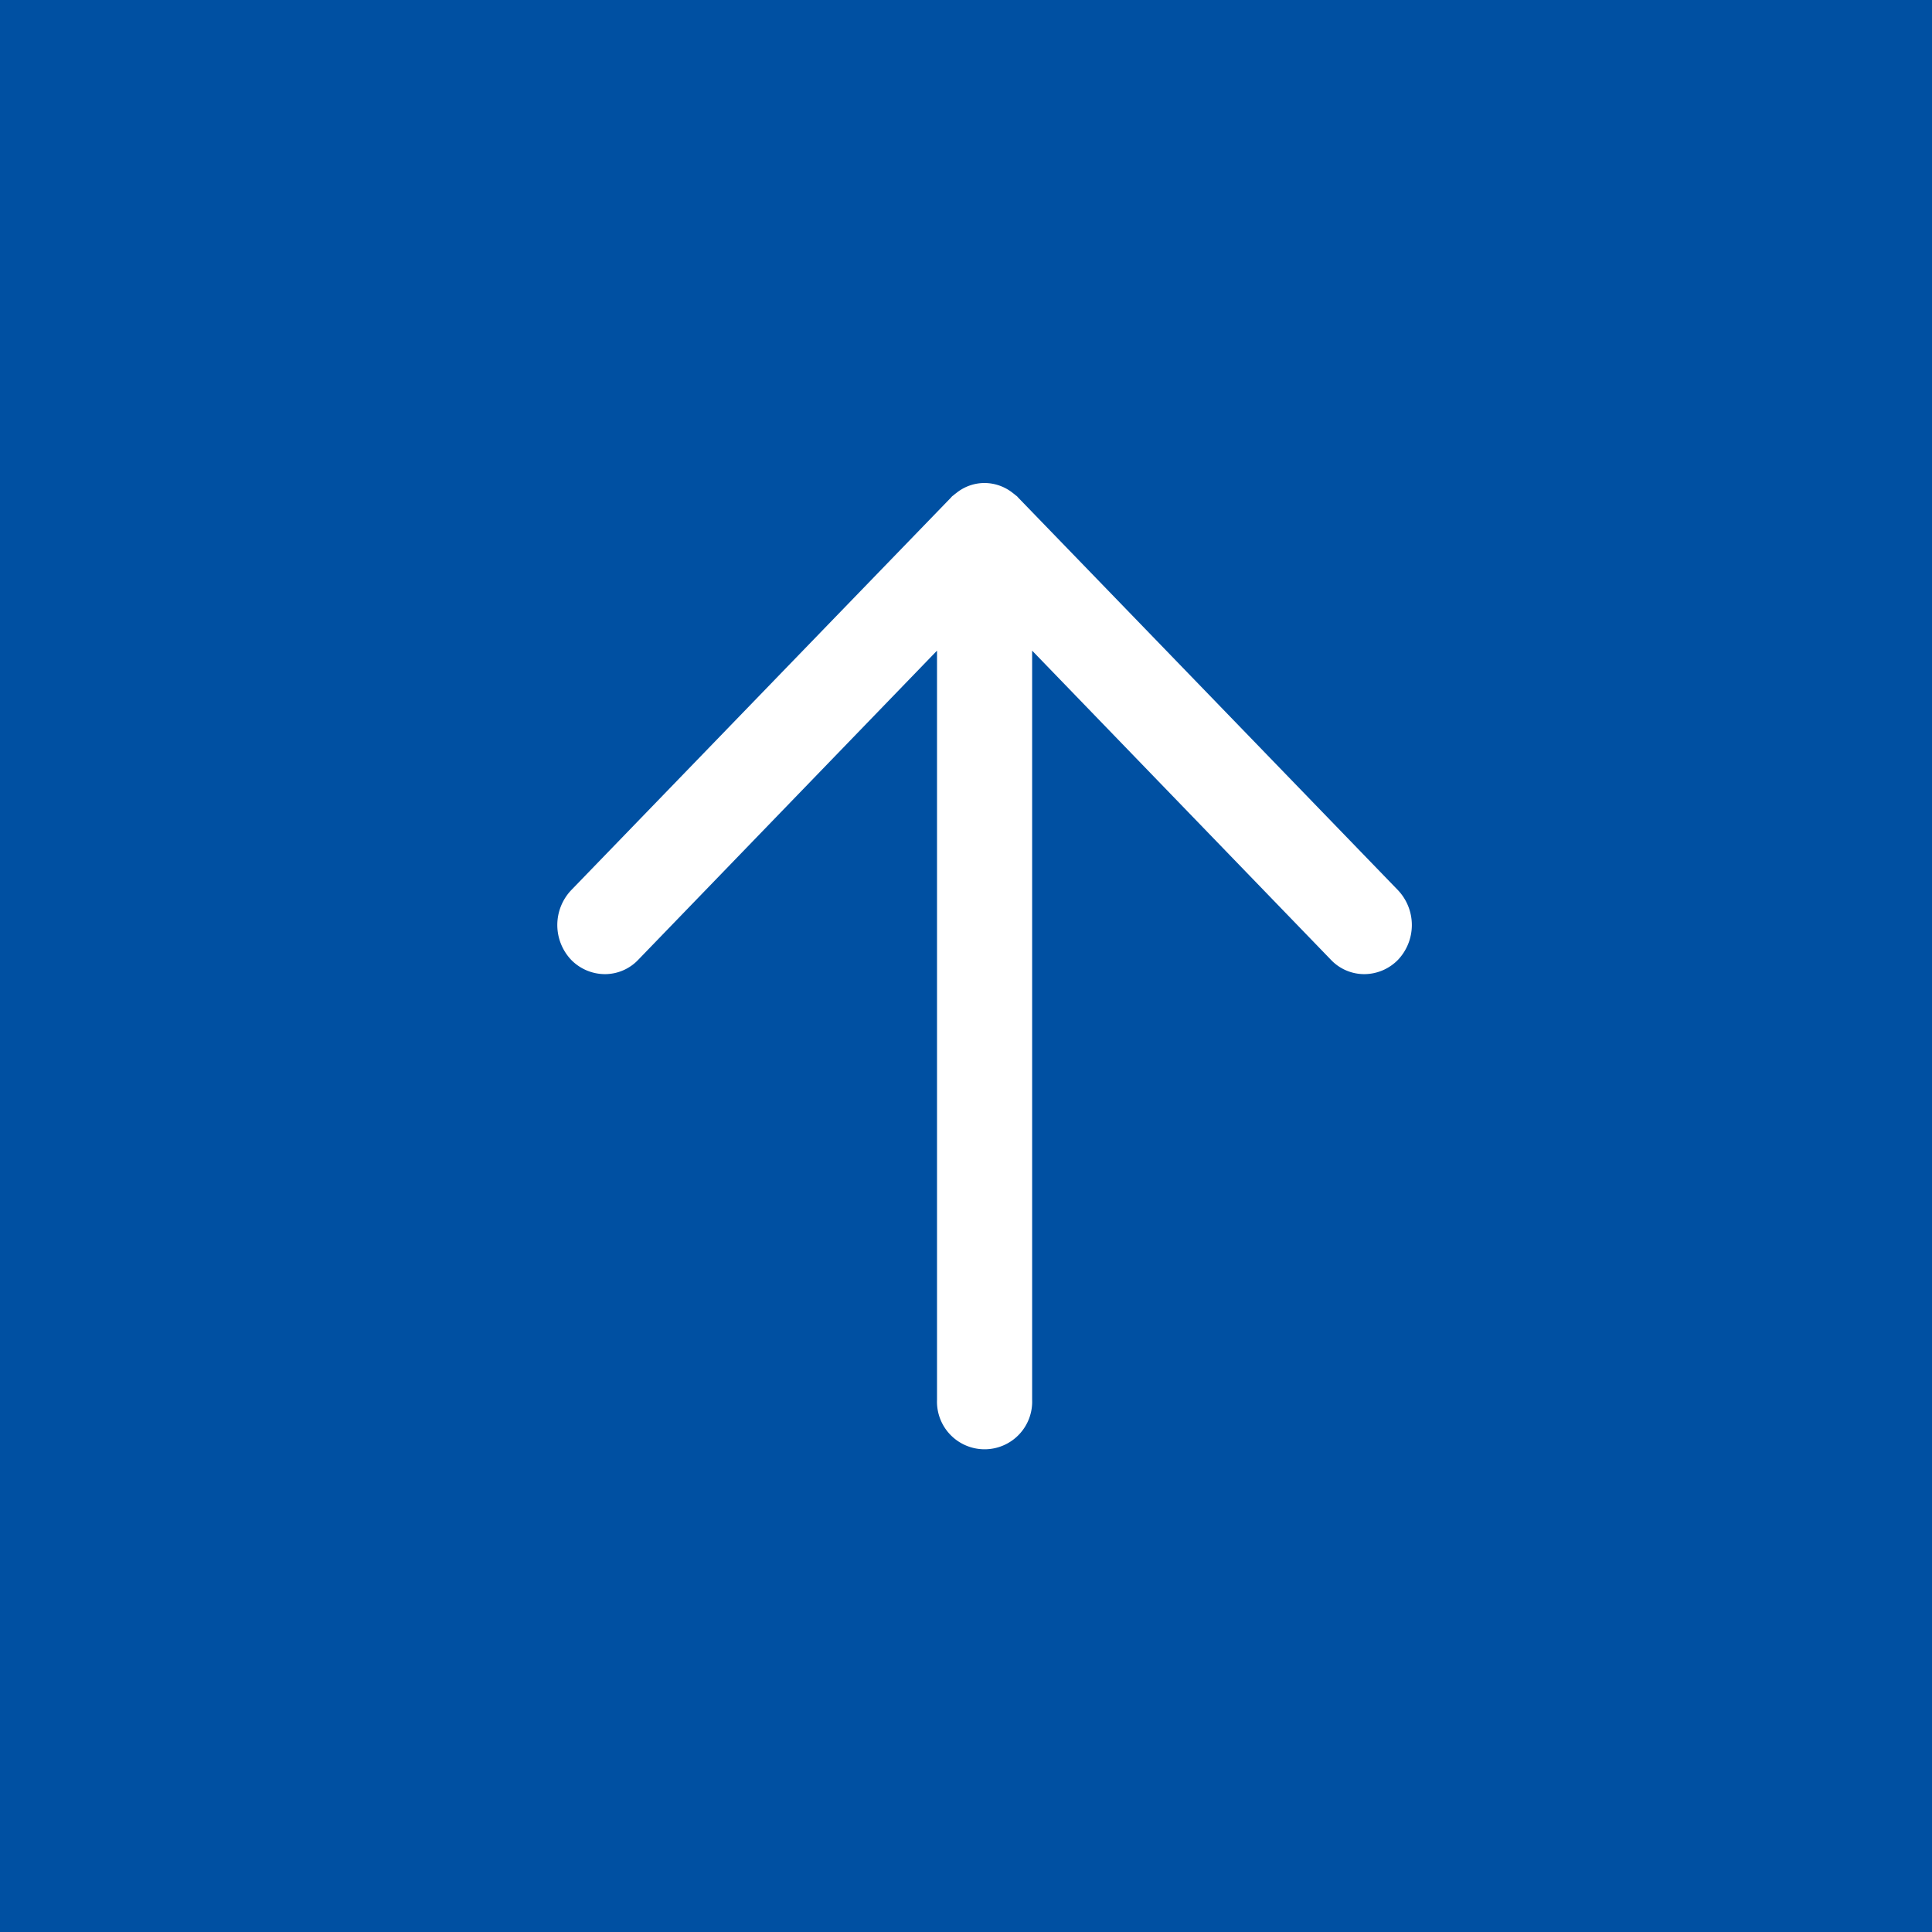
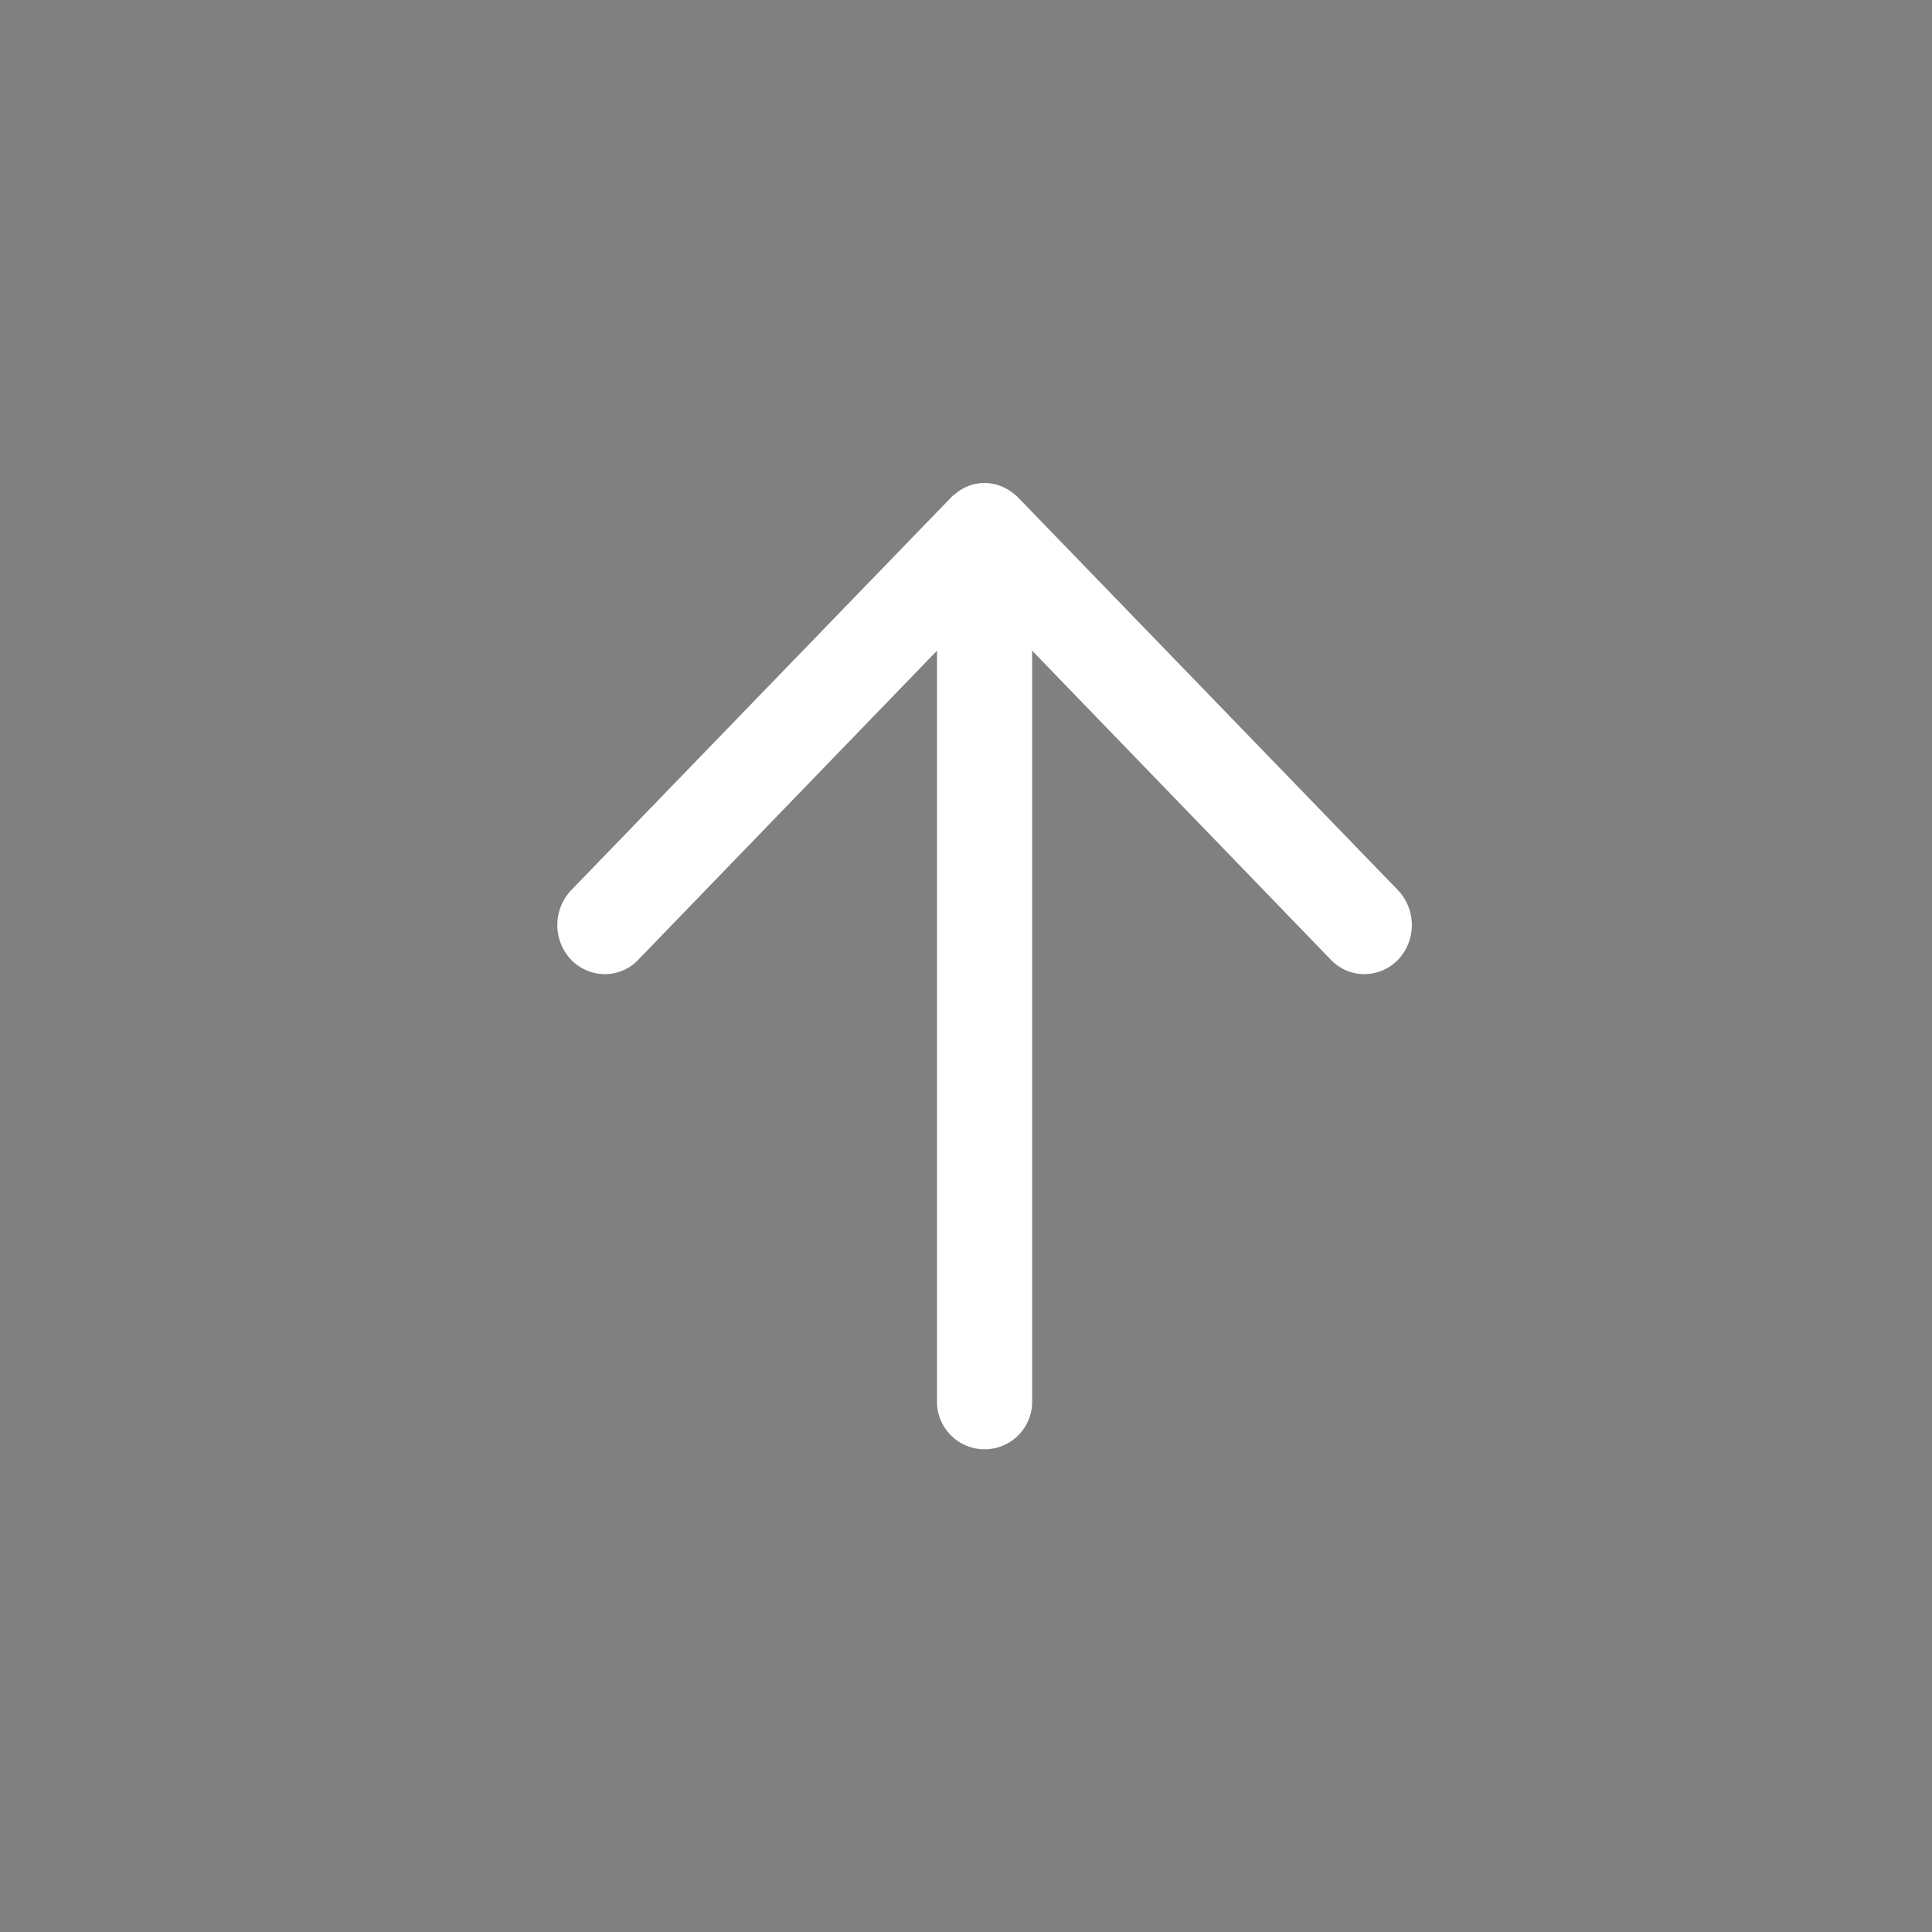
<svg xmlns="http://www.w3.org/2000/svg" id="side04_on.svg" width="52" height="52" viewBox="0 0 52 52">
  <rect x="0" y="0" width="52" height="52" fill="#808080" stroke="none" />
  <defs>
    <style>
      .cls-1 {
        fill: #0050a2;
        stroke: #0050a2;
        stroke-width: 2px;
      }

      .cls-2 {
        fill: #fff;
        fill-rule: evenodd;
      }
    </style>
  </defs>
-   <rect id="長方形_653_のコピー_6" data-name="長方形 653 のコピー 6" class="cls-1" x="1" y="1" width="50" height="50" />
  <path id="シェイプ_524" data-name="シェイプ 524" class="cls-2" d="M1769.63,624.963l-6.82-7.051h0l-3.41-3.524a0.21,0.21,0,0,0-.05-0.048c-0.03-.022-0.05-0.043-0.08-0.063a1.23,1.23,0,0,0-.77-0.277,1.209,1.209,0,0,0-.77.277c-0.03.02-.05,0.041-0.08,0.063a0.21,0.21,0,0,0-.05.048l-3.41,3.524h0l-6.82,7.051a1.364,1.364,0,0,0,0,1.868,1.275,1.275,0,0,0,.91.388,1.236,1.236,0,0,0,.9-0.388l8.04-8.319v20.164a1.281,1.281,0,1,0,2.56,0V618.512l8.04,8.319a1.236,1.236,0,0,0,.9.388,1.275,1.275,0,0,0,.91-0.388A1.364,1.364,0,0,0,1769.63,624.963Z" transform="translate(-1732 -601)" />
</svg>